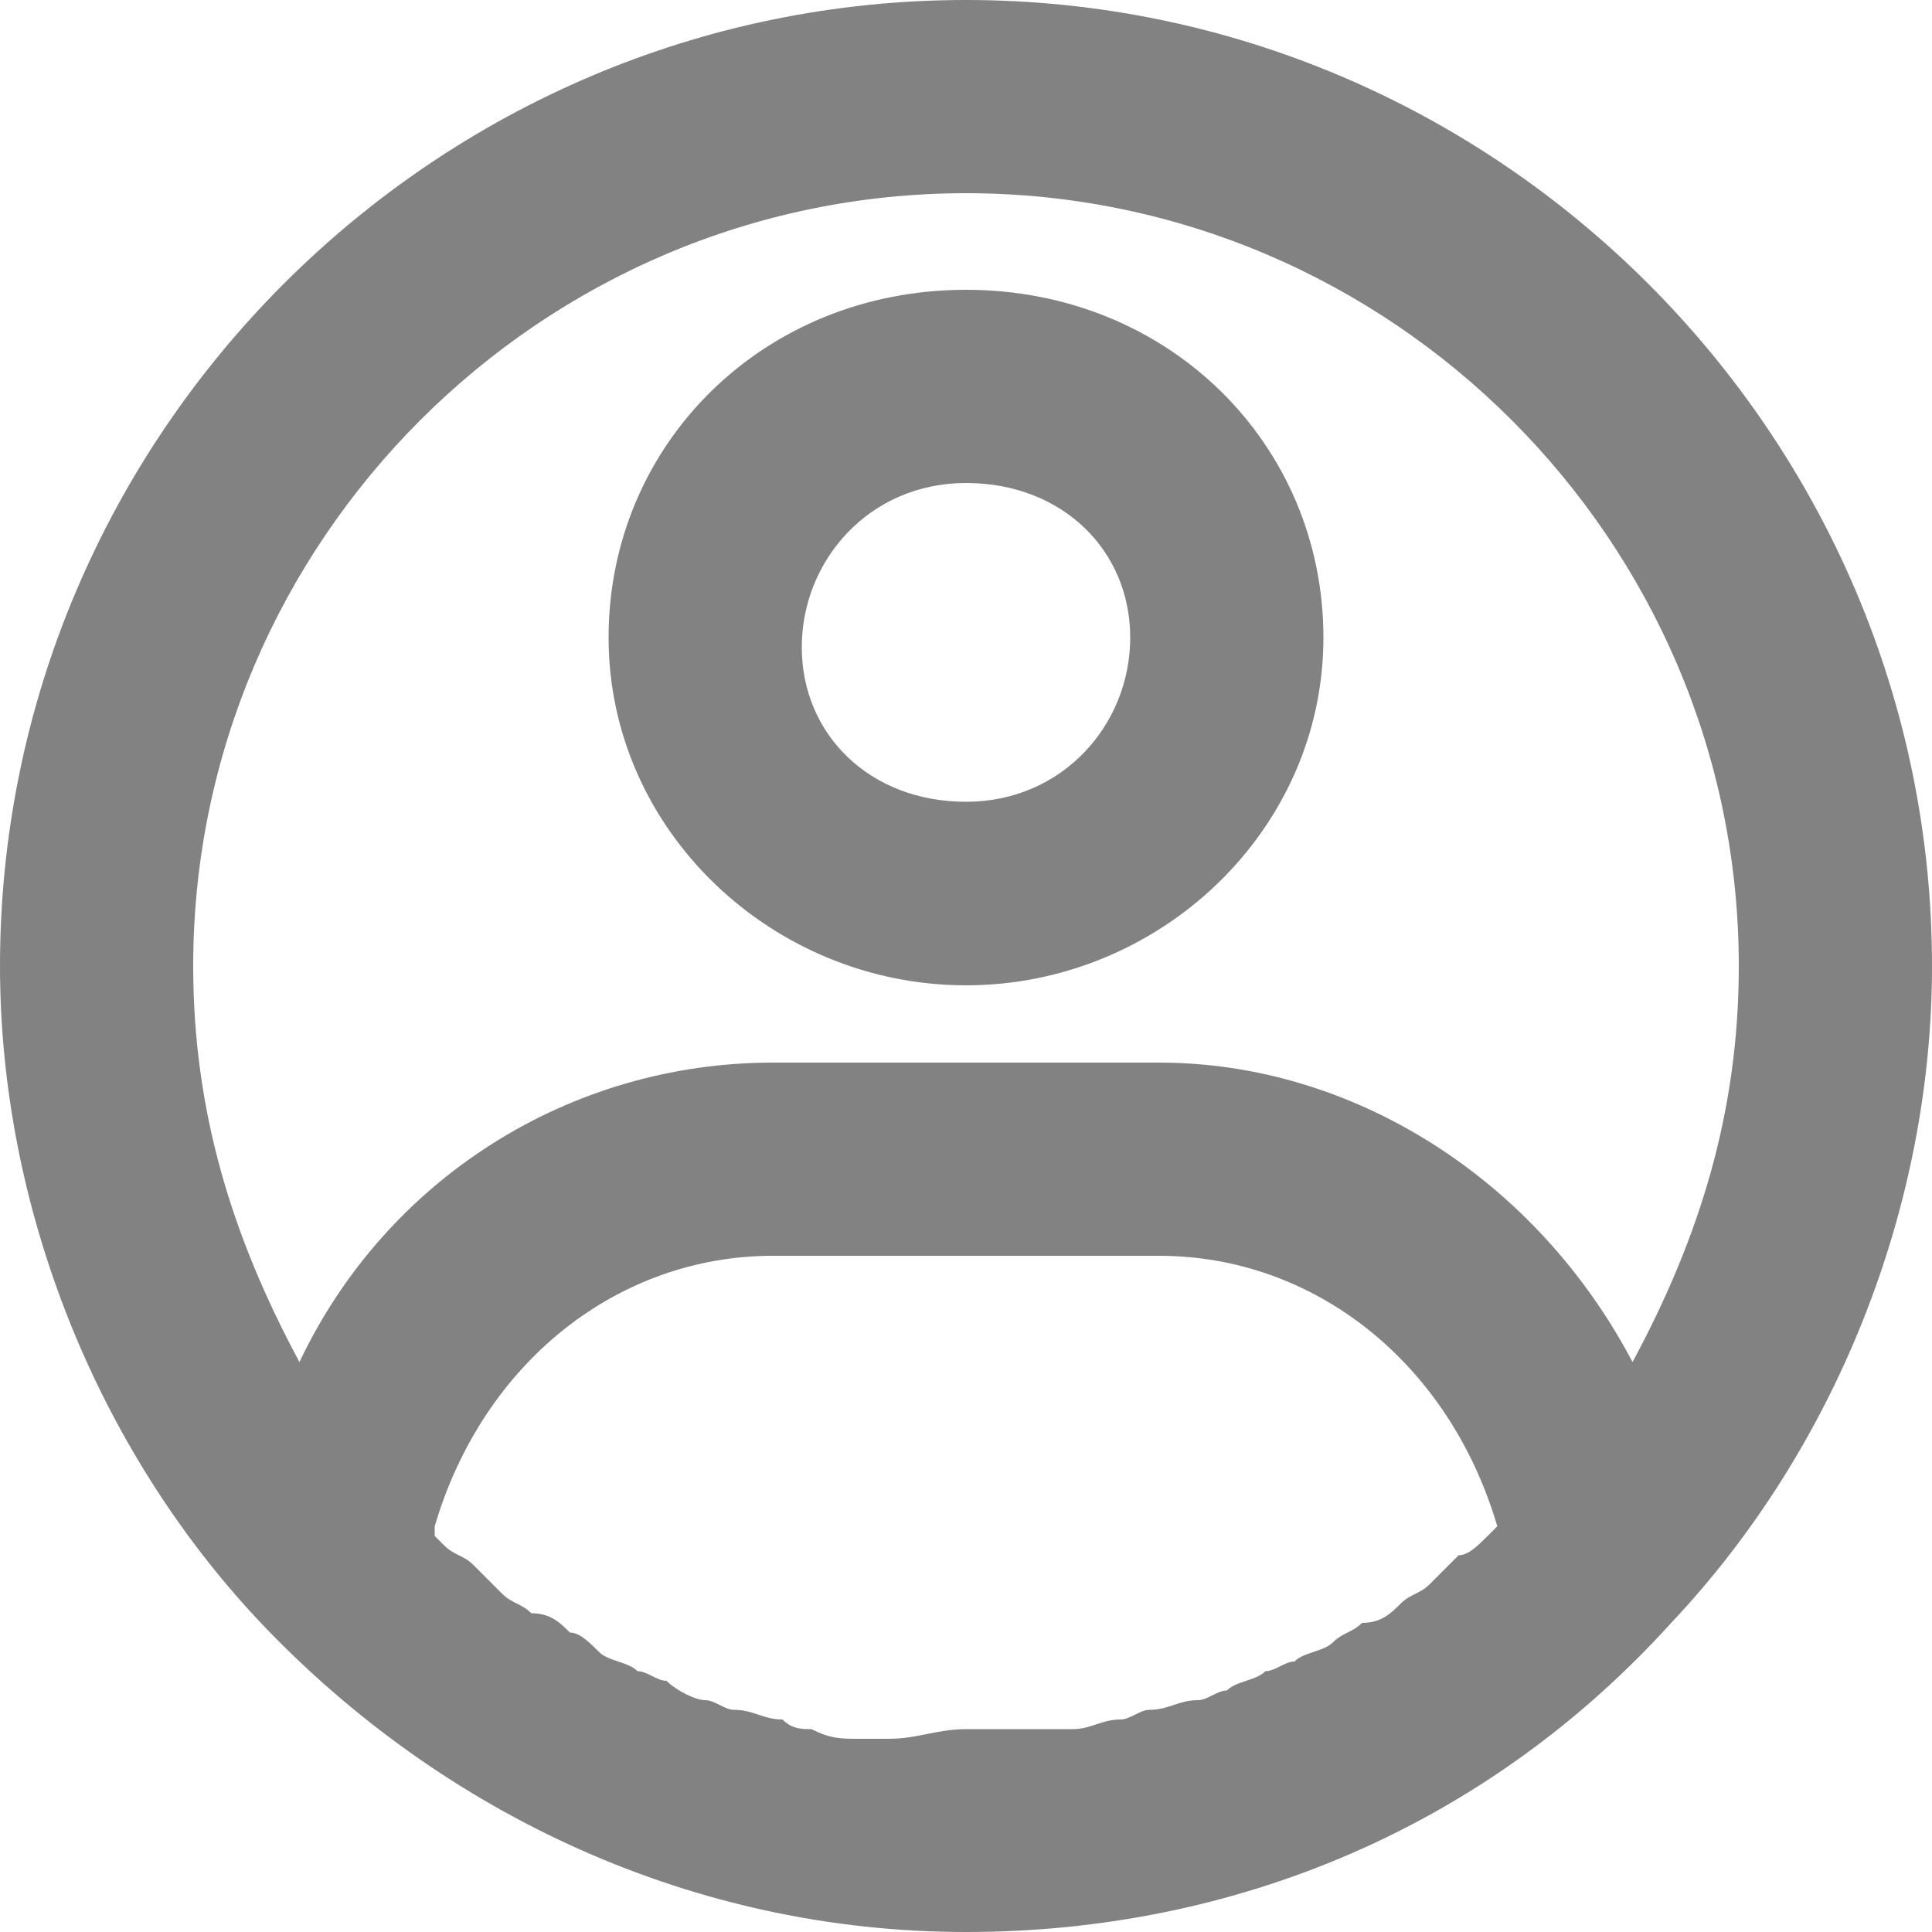
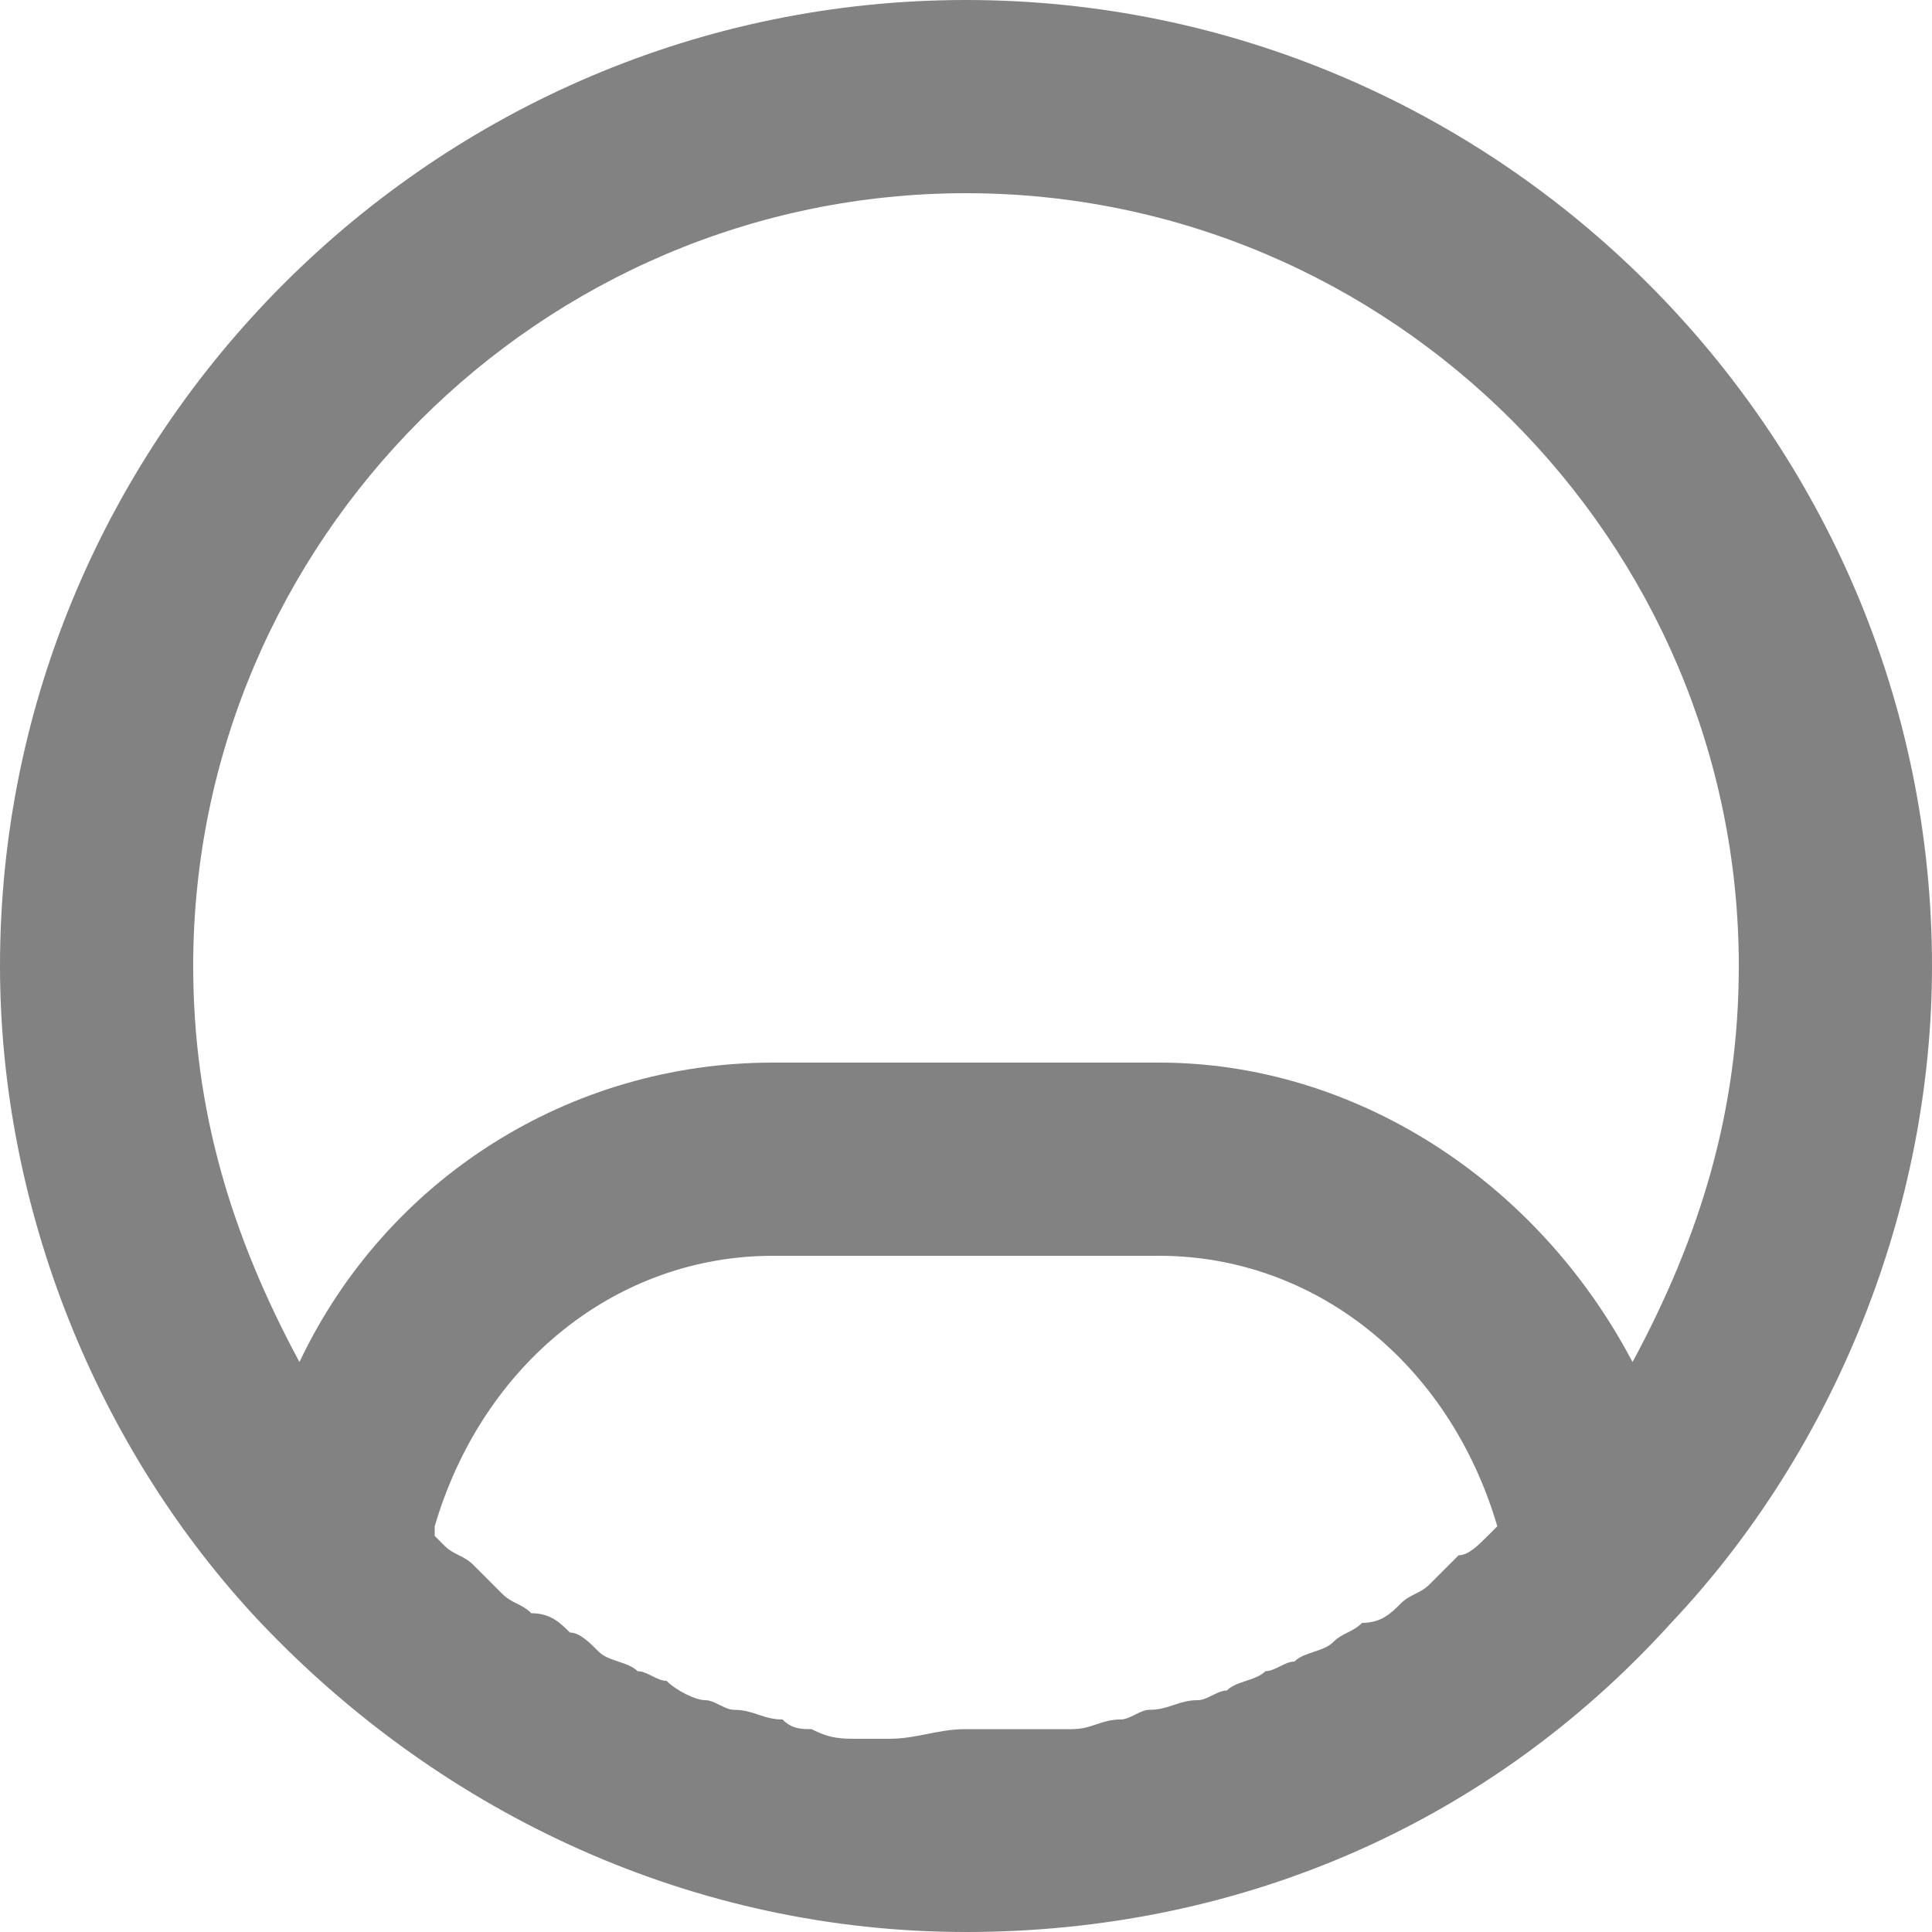
<svg xmlns="http://www.w3.org/2000/svg" width="14" height="14" viewBox="0 0 14 14" fill="none">
-   <path d="M7 2.1C5.53 2.1 4.41 3.22 4.41 4.62C4.41 6.02 5.6 7.14 7 7.14C8.4 7.14 9.59 6.02 9.59 4.62C9.59 3.22 8.47 2.1 7 2.1ZM7 5.81C6.3 5.81 5.81 5.32 5.81 4.69C5.81 4.06 6.3 3.5 7 3.5C7.7 3.5 8.19 3.99 8.19 4.62C8.19 5.25 7.7 5.81 7 5.81Z" fill="#828282" />
  <path d="M7 0C3.15 0 0 3.15 0 7C0 8.75 0.7 10.5 1.89 11.76C3.22 13.16 5.04 14 7 14C8.96 14 10.78 13.23 12.11 11.76C13.3 10.5 14 8.75 14 7C14 3.15 10.85 0 7 0ZM6.44 12.6C6.37 12.6 6.3 12.6 6.23 12.6C6.09 12.6 6.02 12.6 5.88 12.53C5.81 12.53 5.74 12.53 5.67 12.46C5.53 12.46 5.46 12.39 5.32 12.39C5.25 12.39 5.18 12.32 5.11 12.32C5.04 12.32 4.9 12.25 4.83 12.18C4.76 12.18 4.69 12.11 4.62 12.11C4.55 12.04 4.41 12.04 4.34 11.97C4.27 11.9 4.2 11.83 4.13 11.83C4.06 11.76 3.99 11.69 3.85 11.69C3.78 11.62 3.71 11.62 3.64 11.55C3.57 11.48 3.5 11.41 3.43 11.34C3.36 11.27 3.29 11.27 3.22 11.2L3.15 11.13V11.06C3.5 9.87 4.48 9.1 5.6 9.1H8.4C9.52 9.1 10.5 9.87 10.85 11.06L10.78 11.13C10.71 11.2 10.64 11.27 10.57 11.27C10.5 11.34 10.43 11.41 10.36 11.48C10.29 11.55 10.22 11.55 10.15 11.62C10.08 11.69 10.01 11.76 9.87 11.76C9.8 11.83 9.73 11.83 9.66 11.9C9.59 11.97 9.45 11.97 9.38 12.04C9.31 12.04 9.24 12.11 9.17 12.11C9.1 12.18 8.96 12.18 8.89 12.25C8.82 12.25 8.75 12.32 8.68 12.32C8.54 12.32 8.47 12.39 8.33 12.39C8.26 12.39 8.19 12.46 8.12 12.46C7.98 12.46 7.91 12.53 7.77 12.53C7.7 12.53 7.63 12.53 7.56 12.53C7.35 12.53 7.21 12.53 7 12.53C6.79 12.53 6.65 12.6 6.44 12.6ZM11.83 9.87C11.13 8.54 9.8 7.7 8.4 7.7H5.6C4.13 7.7 2.8 8.54 2.17 9.87C1.68 8.96 1.4 8.05 1.4 7C1.4 3.92 3.92 1.4 7 1.4C10.08 1.4 12.6 3.92 12.6 7C12.6 8.05 12.32 8.96 11.83 9.87Z" fill="#828282" />
</svg>